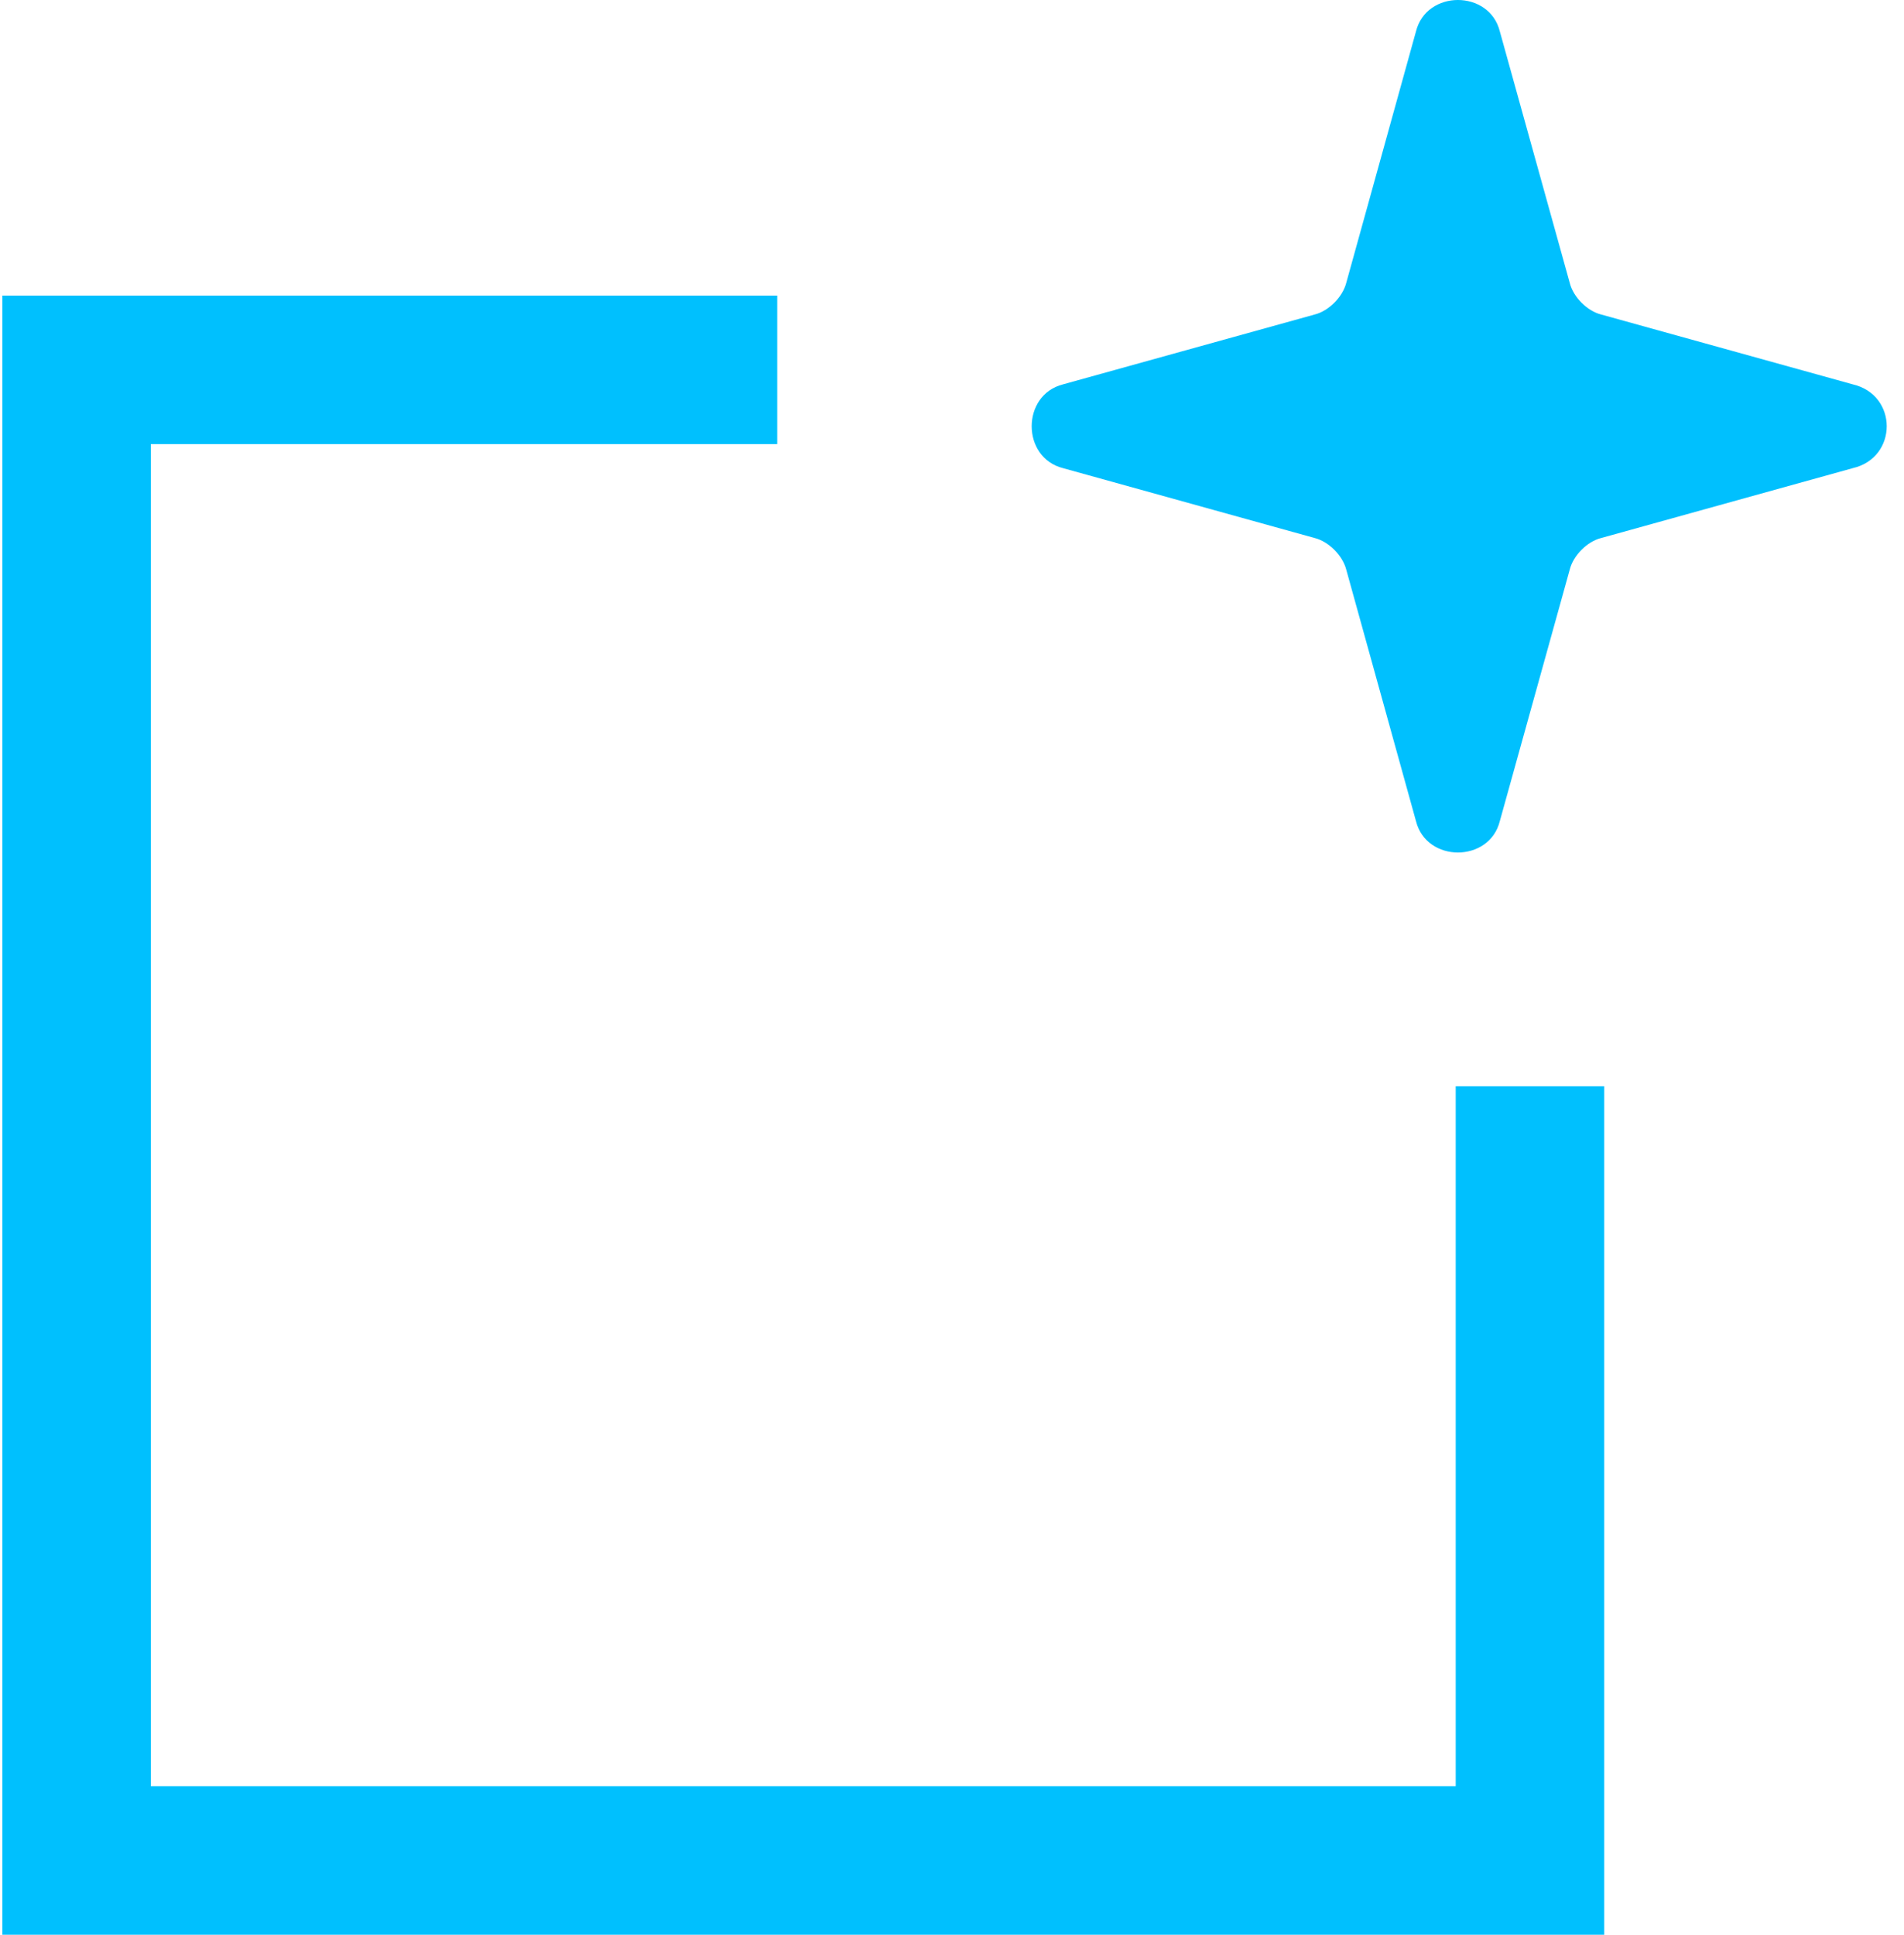
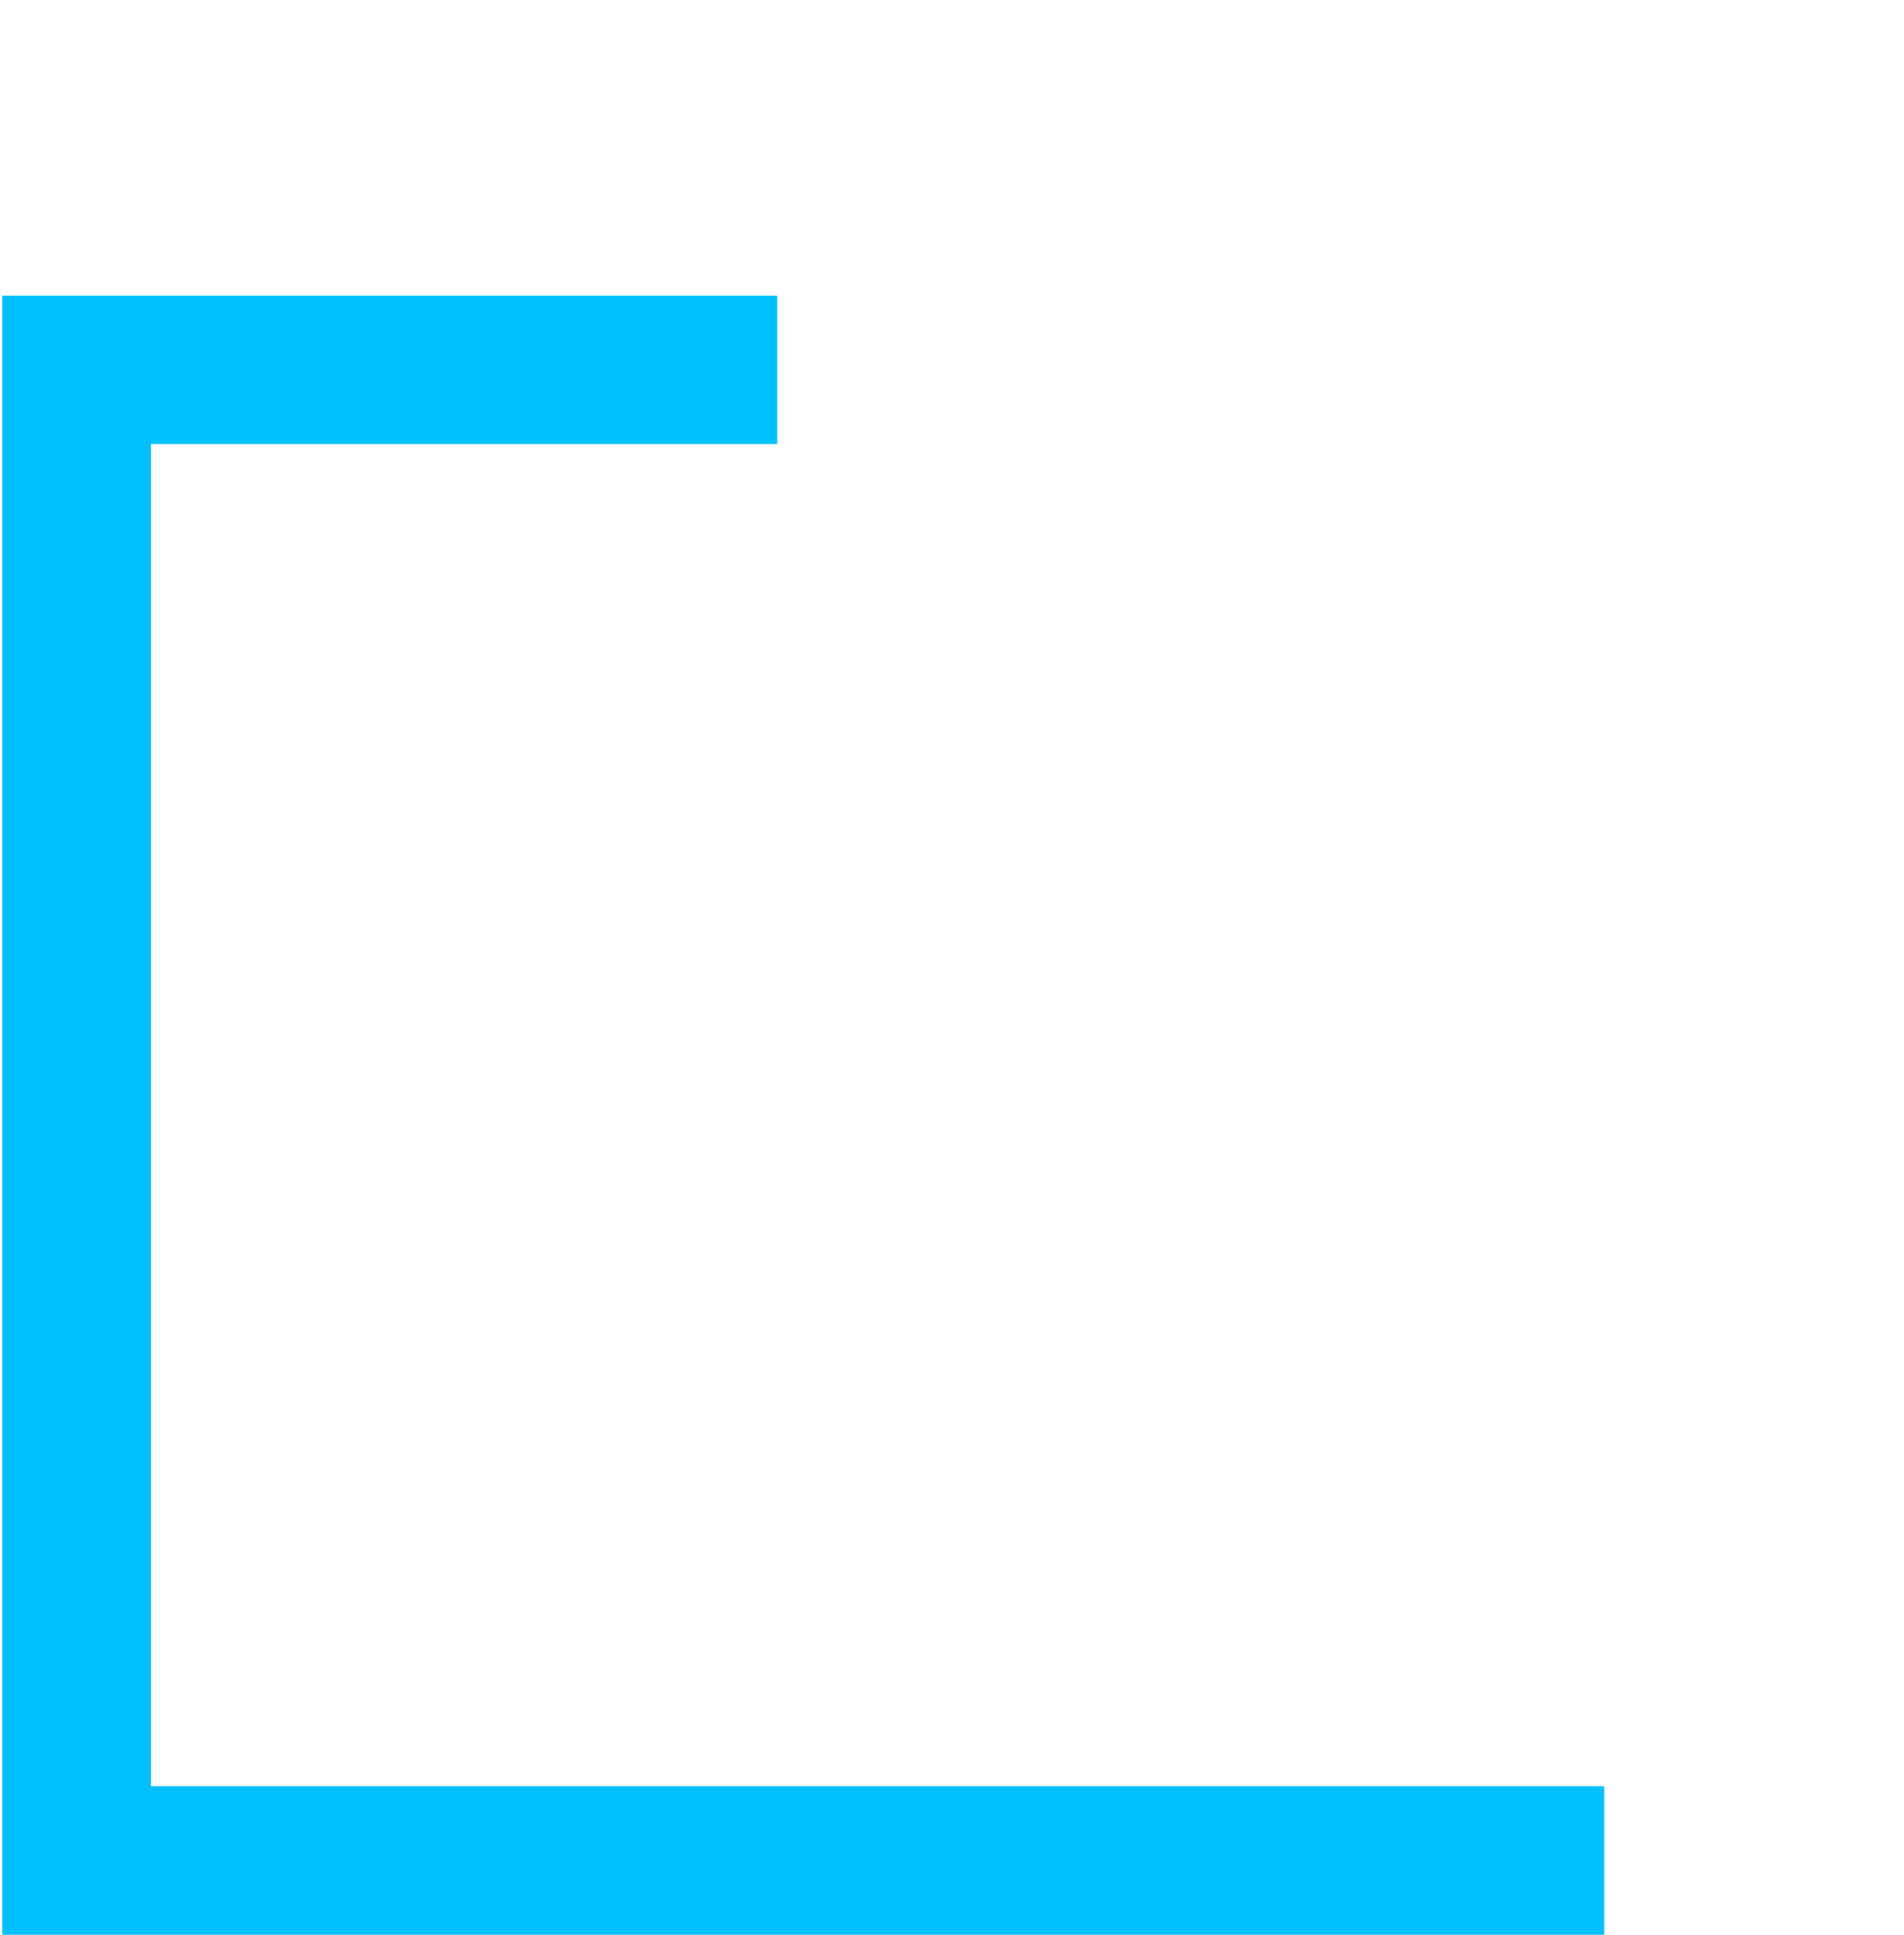
<svg xmlns="http://www.w3.org/2000/svg" width="63" height="64" viewBox="0 0 63 64" fill="none">
-   <path d="M53.081 64H0.078V9.777H25.717V14.69H4.992V59.087H48.167V35.931H53.081V64Z" fill="#00C0FE" />
-   <path d="M61.302 12.713L52.977 10.403C52.516 10.288 52.056 9.825 51.941 9.361L49.627 1.04C49.282 -0.347 47.198 -0.347 46.852 1.04L44.544 9.361C44.424 9.825 43.963 10.288 43.503 10.403L35.177 12.713C33.79 13.062 33.79 15.139 35.177 15.487L43.503 17.798C43.963 17.913 44.424 18.376 44.544 18.839L46.852 27.16C47.198 28.547 49.282 28.547 49.627 27.16L51.941 18.839C52.056 18.376 52.516 17.913 52.977 17.798L61.302 15.487C62.804 15.139 62.804 13.062 61.302 12.713Z" fill="#00C0FE" />
+   <path d="M53.081 64H0.078V9.777H25.717V14.69H4.992V59.087H48.167H53.081V64Z" fill="#00C0FE" />
</svg>